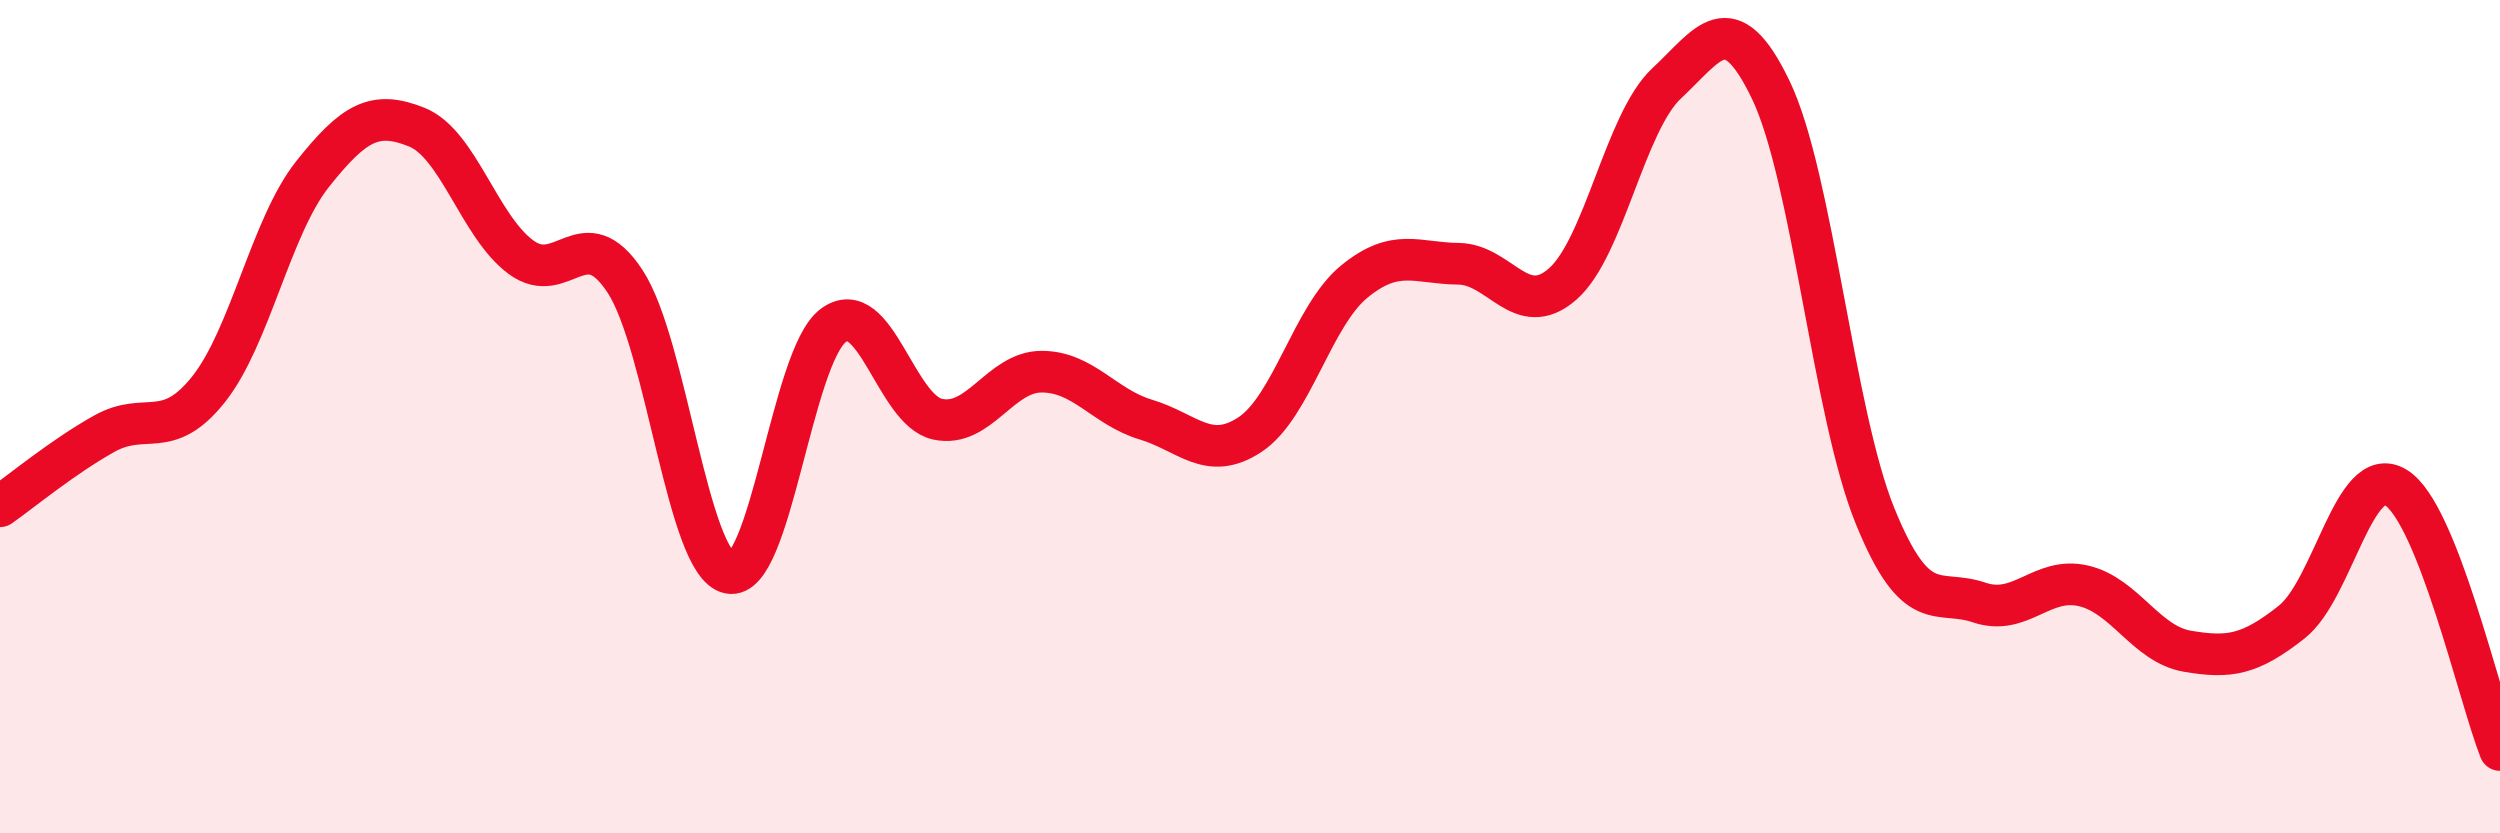
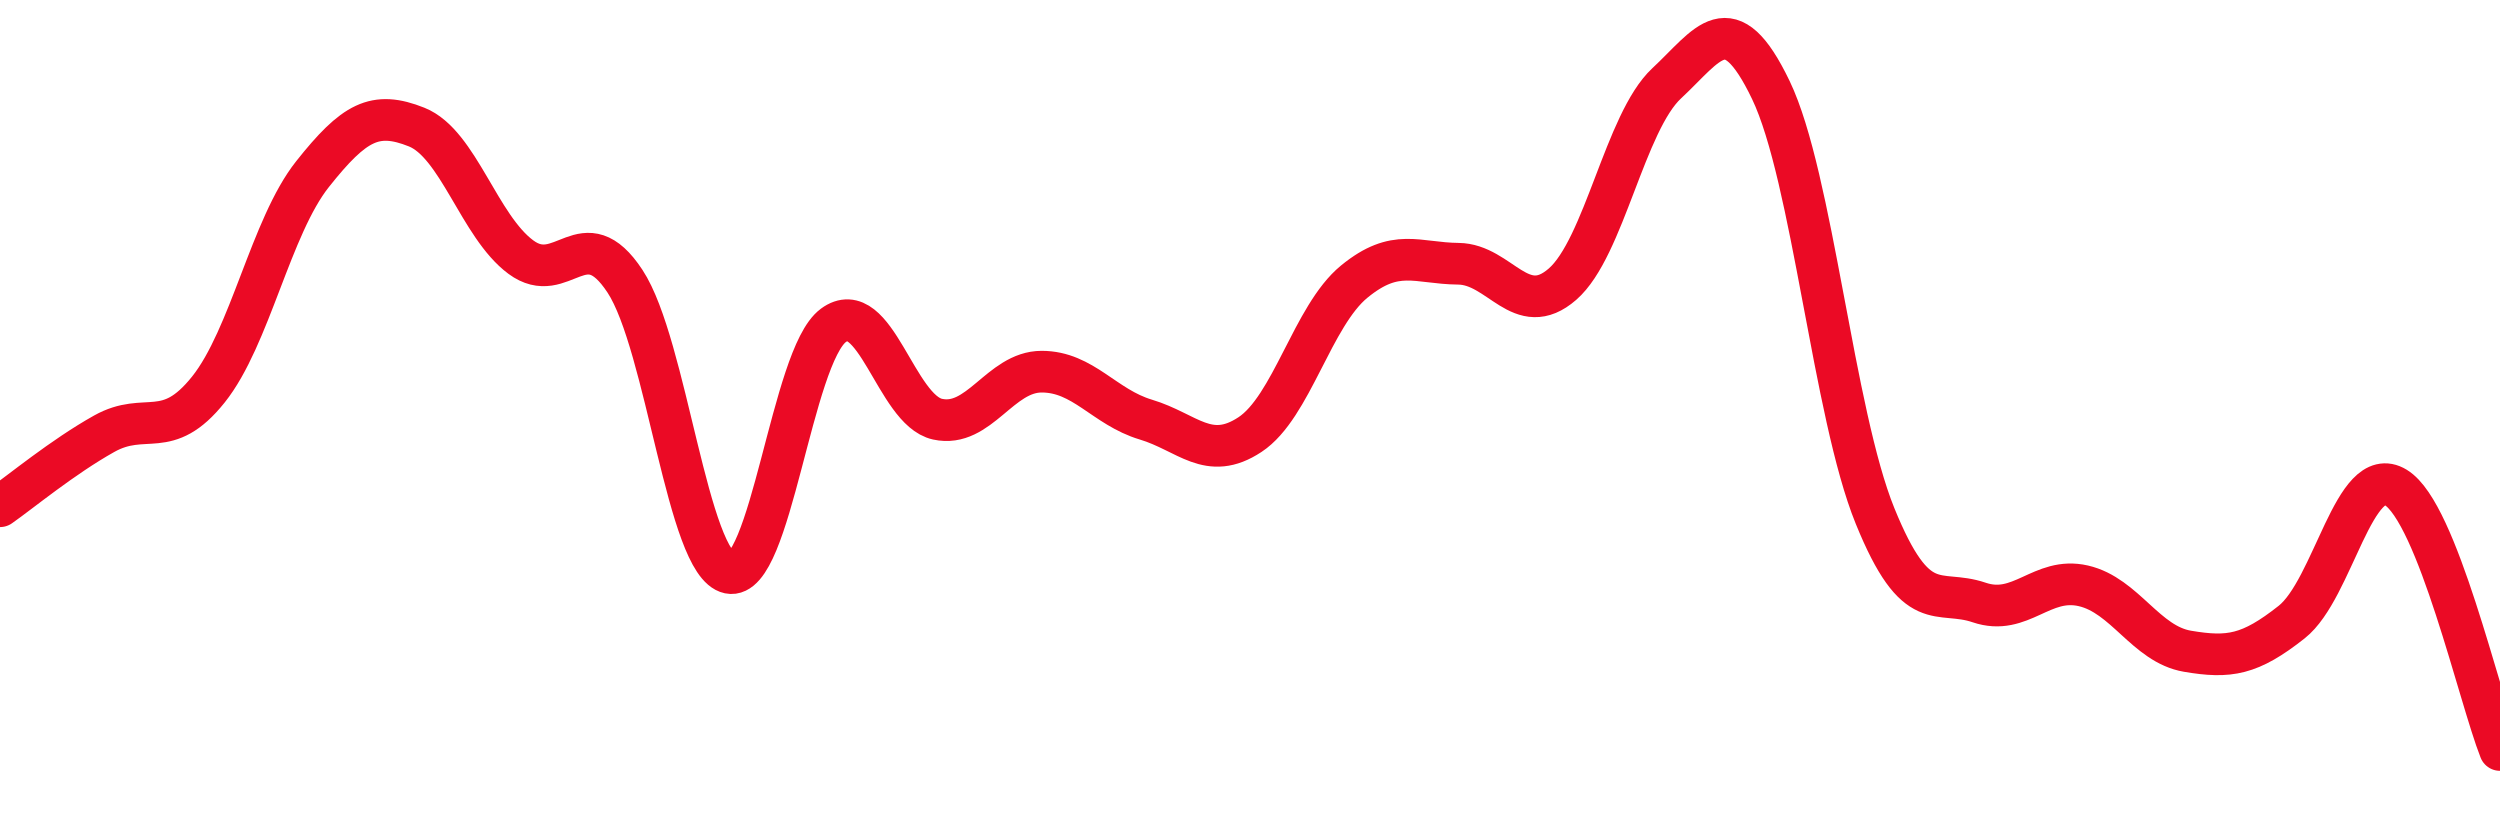
<svg xmlns="http://www.w3.org/2000/svg" width="60" height="20" viewBox="0 0 60 20">
-   <path d="M 0,12.15 C 0.5,11.8 1.5,10.97 2.5,10.41 C 3.5,9.85 4,10.6 5,9.35 C 6,8.1 6.5,5.44 7.5,4.18 C 8.5,2.92 9,2.65 10,3.05 C 11,3.45 11.5,5.43 12.5,6.17 C 13.5,6.91 14,5.23 15,6.75 C 16,8.27 16.5,13.54 17.5,13.75 C 18.5,13.96 19,8.55 20,7.81 C 21,7.07 21.5,9.84 22.5,10.06 C 23.5,10.28 24,8.92 25,8.92 C 26,8.92 26.5,9.77 27.5,10.07 C 28.5,10.37 29,11.09 30,10.43 C 31,9.77 31.5,7.58 32.5,6.76 C 33.5,5.94 34,6.32 35,6.33 C 36,6.34 36.5,7.69 37.5,6.82 C 38.5,5.95 39,2.93 40,2 C 41,1.07 41.5,0.08 42.5,2.16 C 43.5,4.24 44,9.92 45,12.38 C 46,14.84 46.5,14.12 47.5,14.46 C 48.5,14.8 49,13.83 50,14.06 C 51,14.29 51.5,15.46 52.5,15.63 C 53.5,15.8 54,15.72 55,14.93 C 56,14.14 56.5,11.09 57.5,11.7 C 58.5,12.31 59.5,16.74 60,18L60 20L0 20Z" fill="#EB0A25" opacity="0.1" stroke-linecap="round" stroke-linejoin="round" />
  <path d="M 0,12.15 C 0.5,11.8 1.5,10.97 2.5,10.41 C 3.5,9.85 4,10.6 5,9.35 C 6,8.1 6.5,5.44 7.5,4.18 C 8.5,2.92 9,2.65 10,3.05 C 11,3.45 11.5,5.43 12.5,6.17 C 13.5,6.91 14,5.23 15,6.75 C 16,8.27 16.5,13.54 17.5,13.75 C 18.5,13.96 19,8.55 20,7.81 C 21,7.07 21.5,9.84 22.5,10.06 C 23.5,10.28 24,8.92 25,8.92 C 26,8.92 26.5,9.77 27.5,10.07 C 28.5,10.37 29,11.09 30,10.43 C 31,9.77 31.5,7.58 32.5,6.76 C 33.5,5.94 34,6.32 35,6.33 C 36,6.34 36.5,7.69 37.5,6.82 C 38.5,5.95 39,2.93 40,2 C 41,1.07 41.5,0.08 42.5,2.16 C 43.5,4.24 44,9.92 45,12.38 C 46,14.84 46.5,14.12 47.5,14.46 C 48.5,14.8 49,13.83 50,14.06 C 51,14.29 51.5,15.46 52.5,15.63 C 53.5,15.8 54,15.72 55,14.93 C 56,14.14 56.5,11.09 57.5,11.7 C 58.5,12.31 59.5,16.74 60,18" stroke="#EB0A25" stroke-width="1" fill="none" stroke-linecap="round" stroke-linejoin="round" />
</svg>